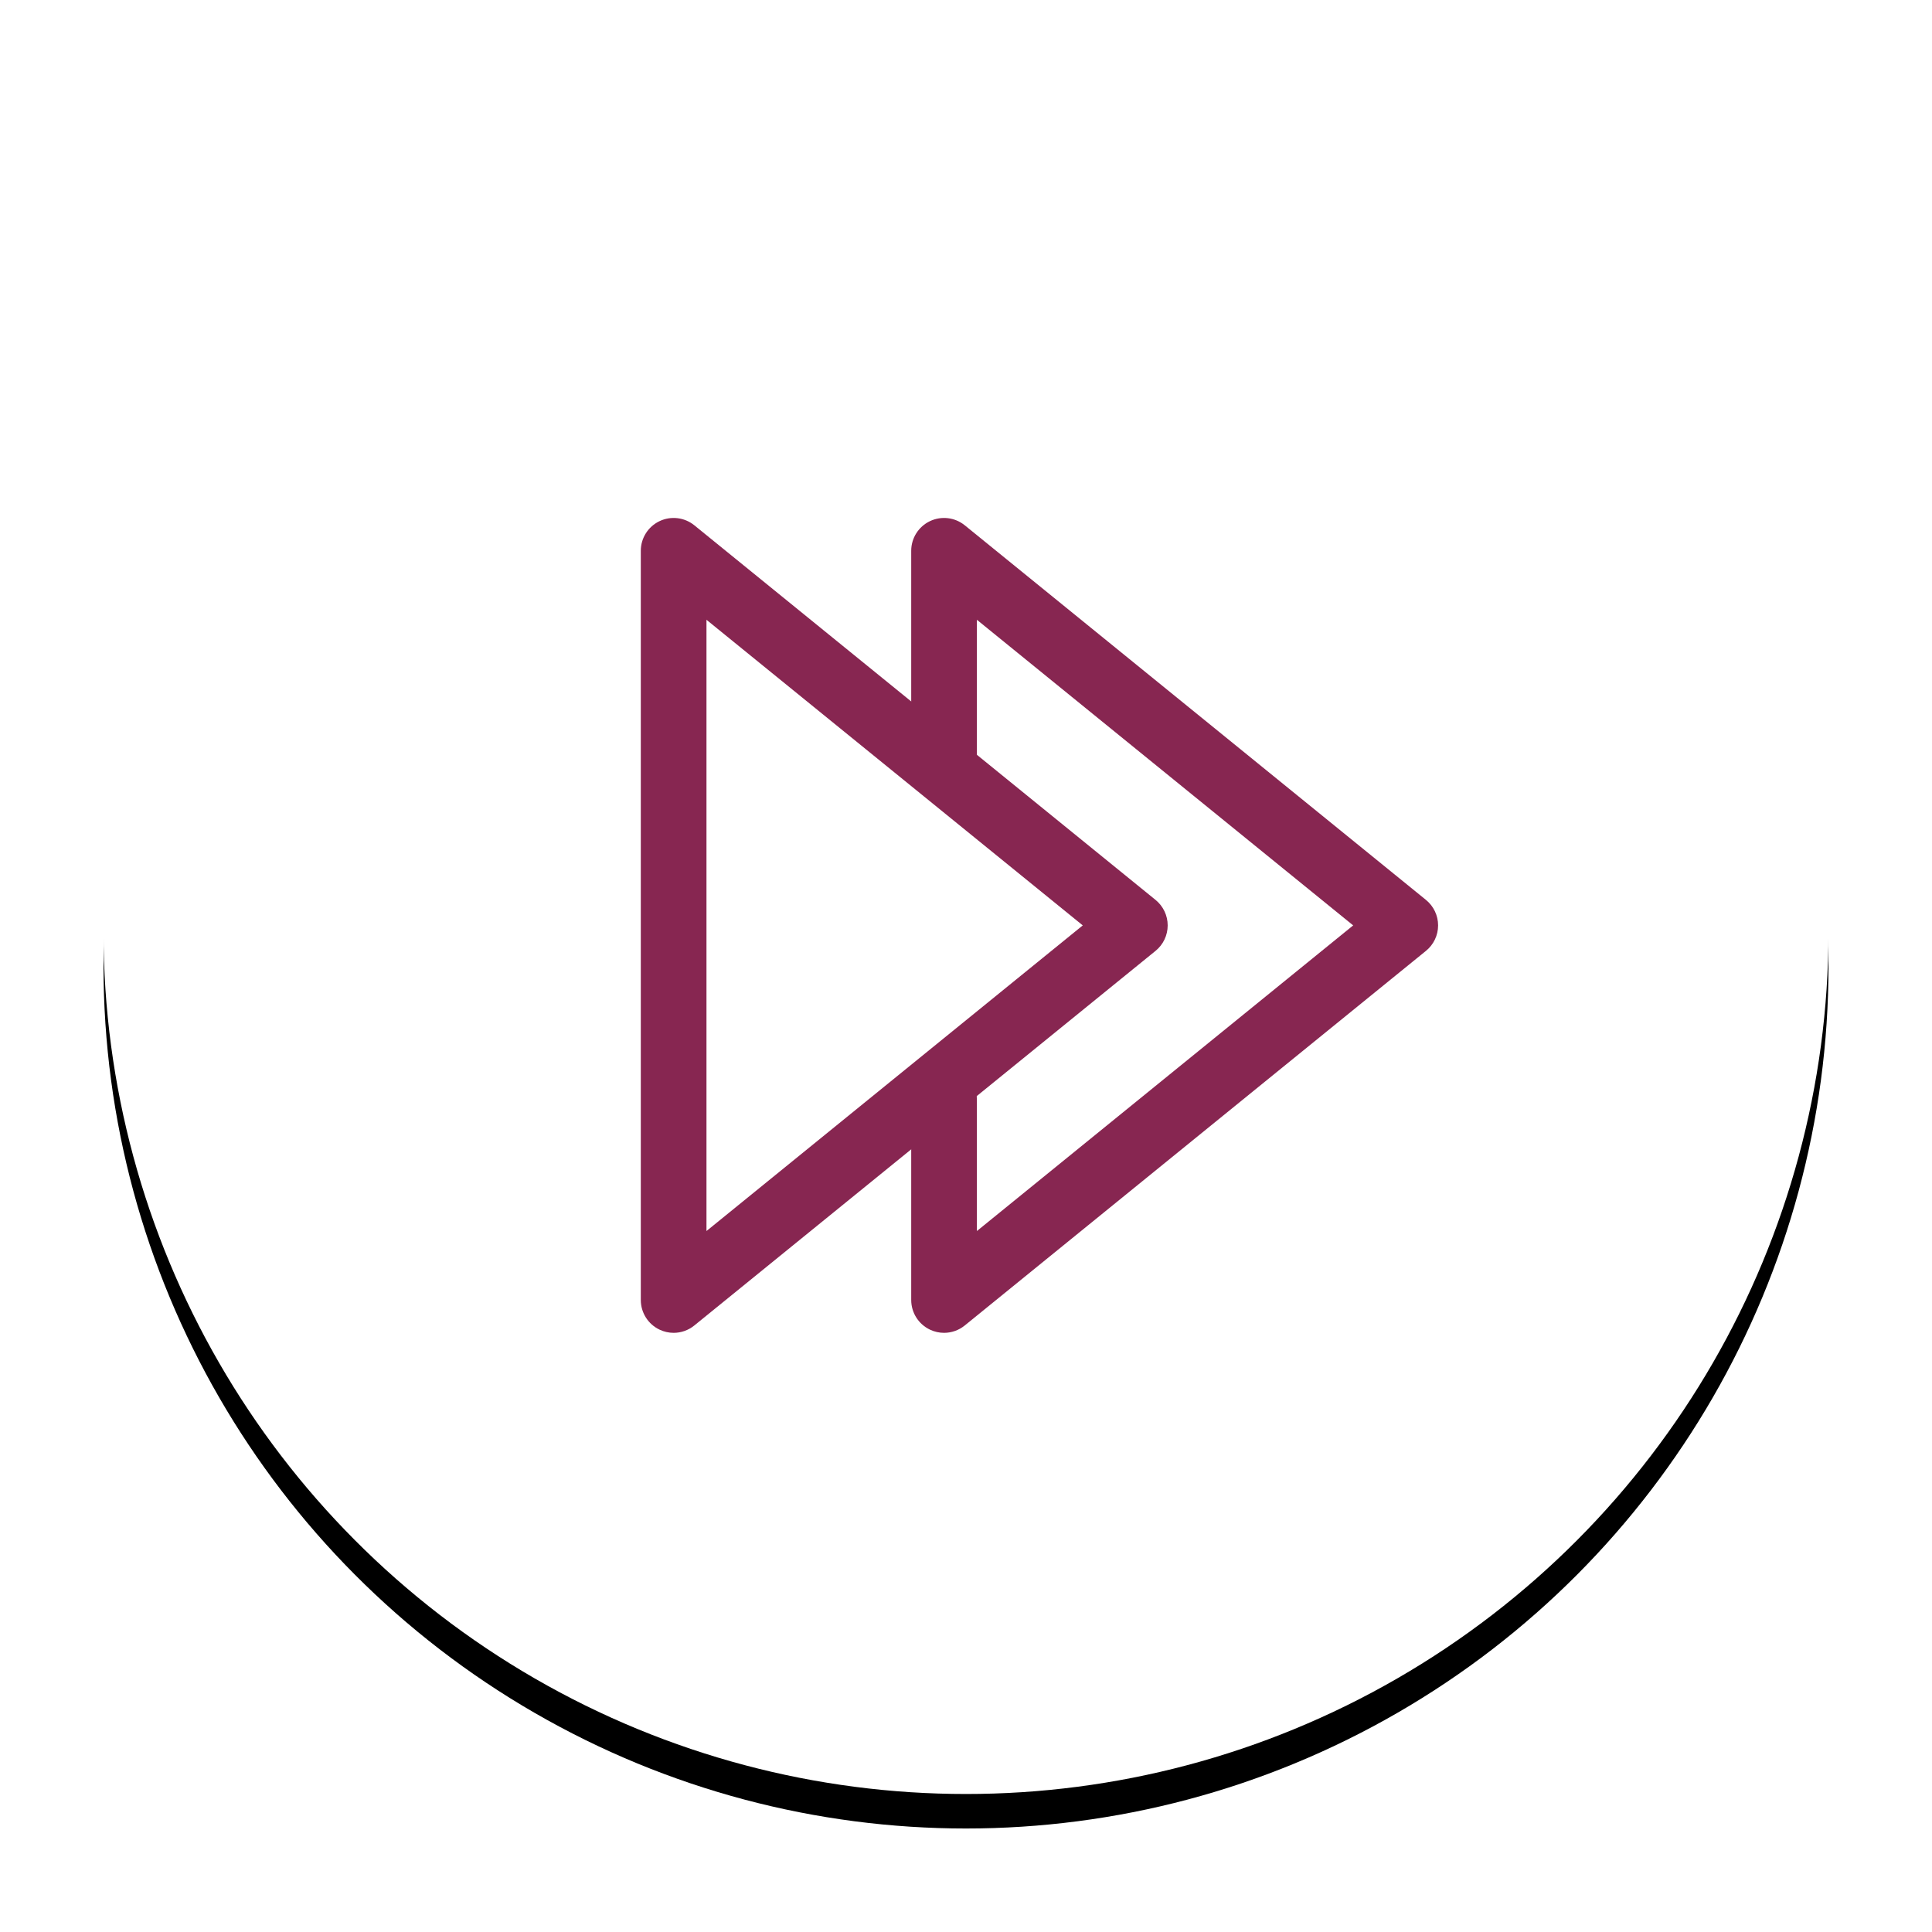
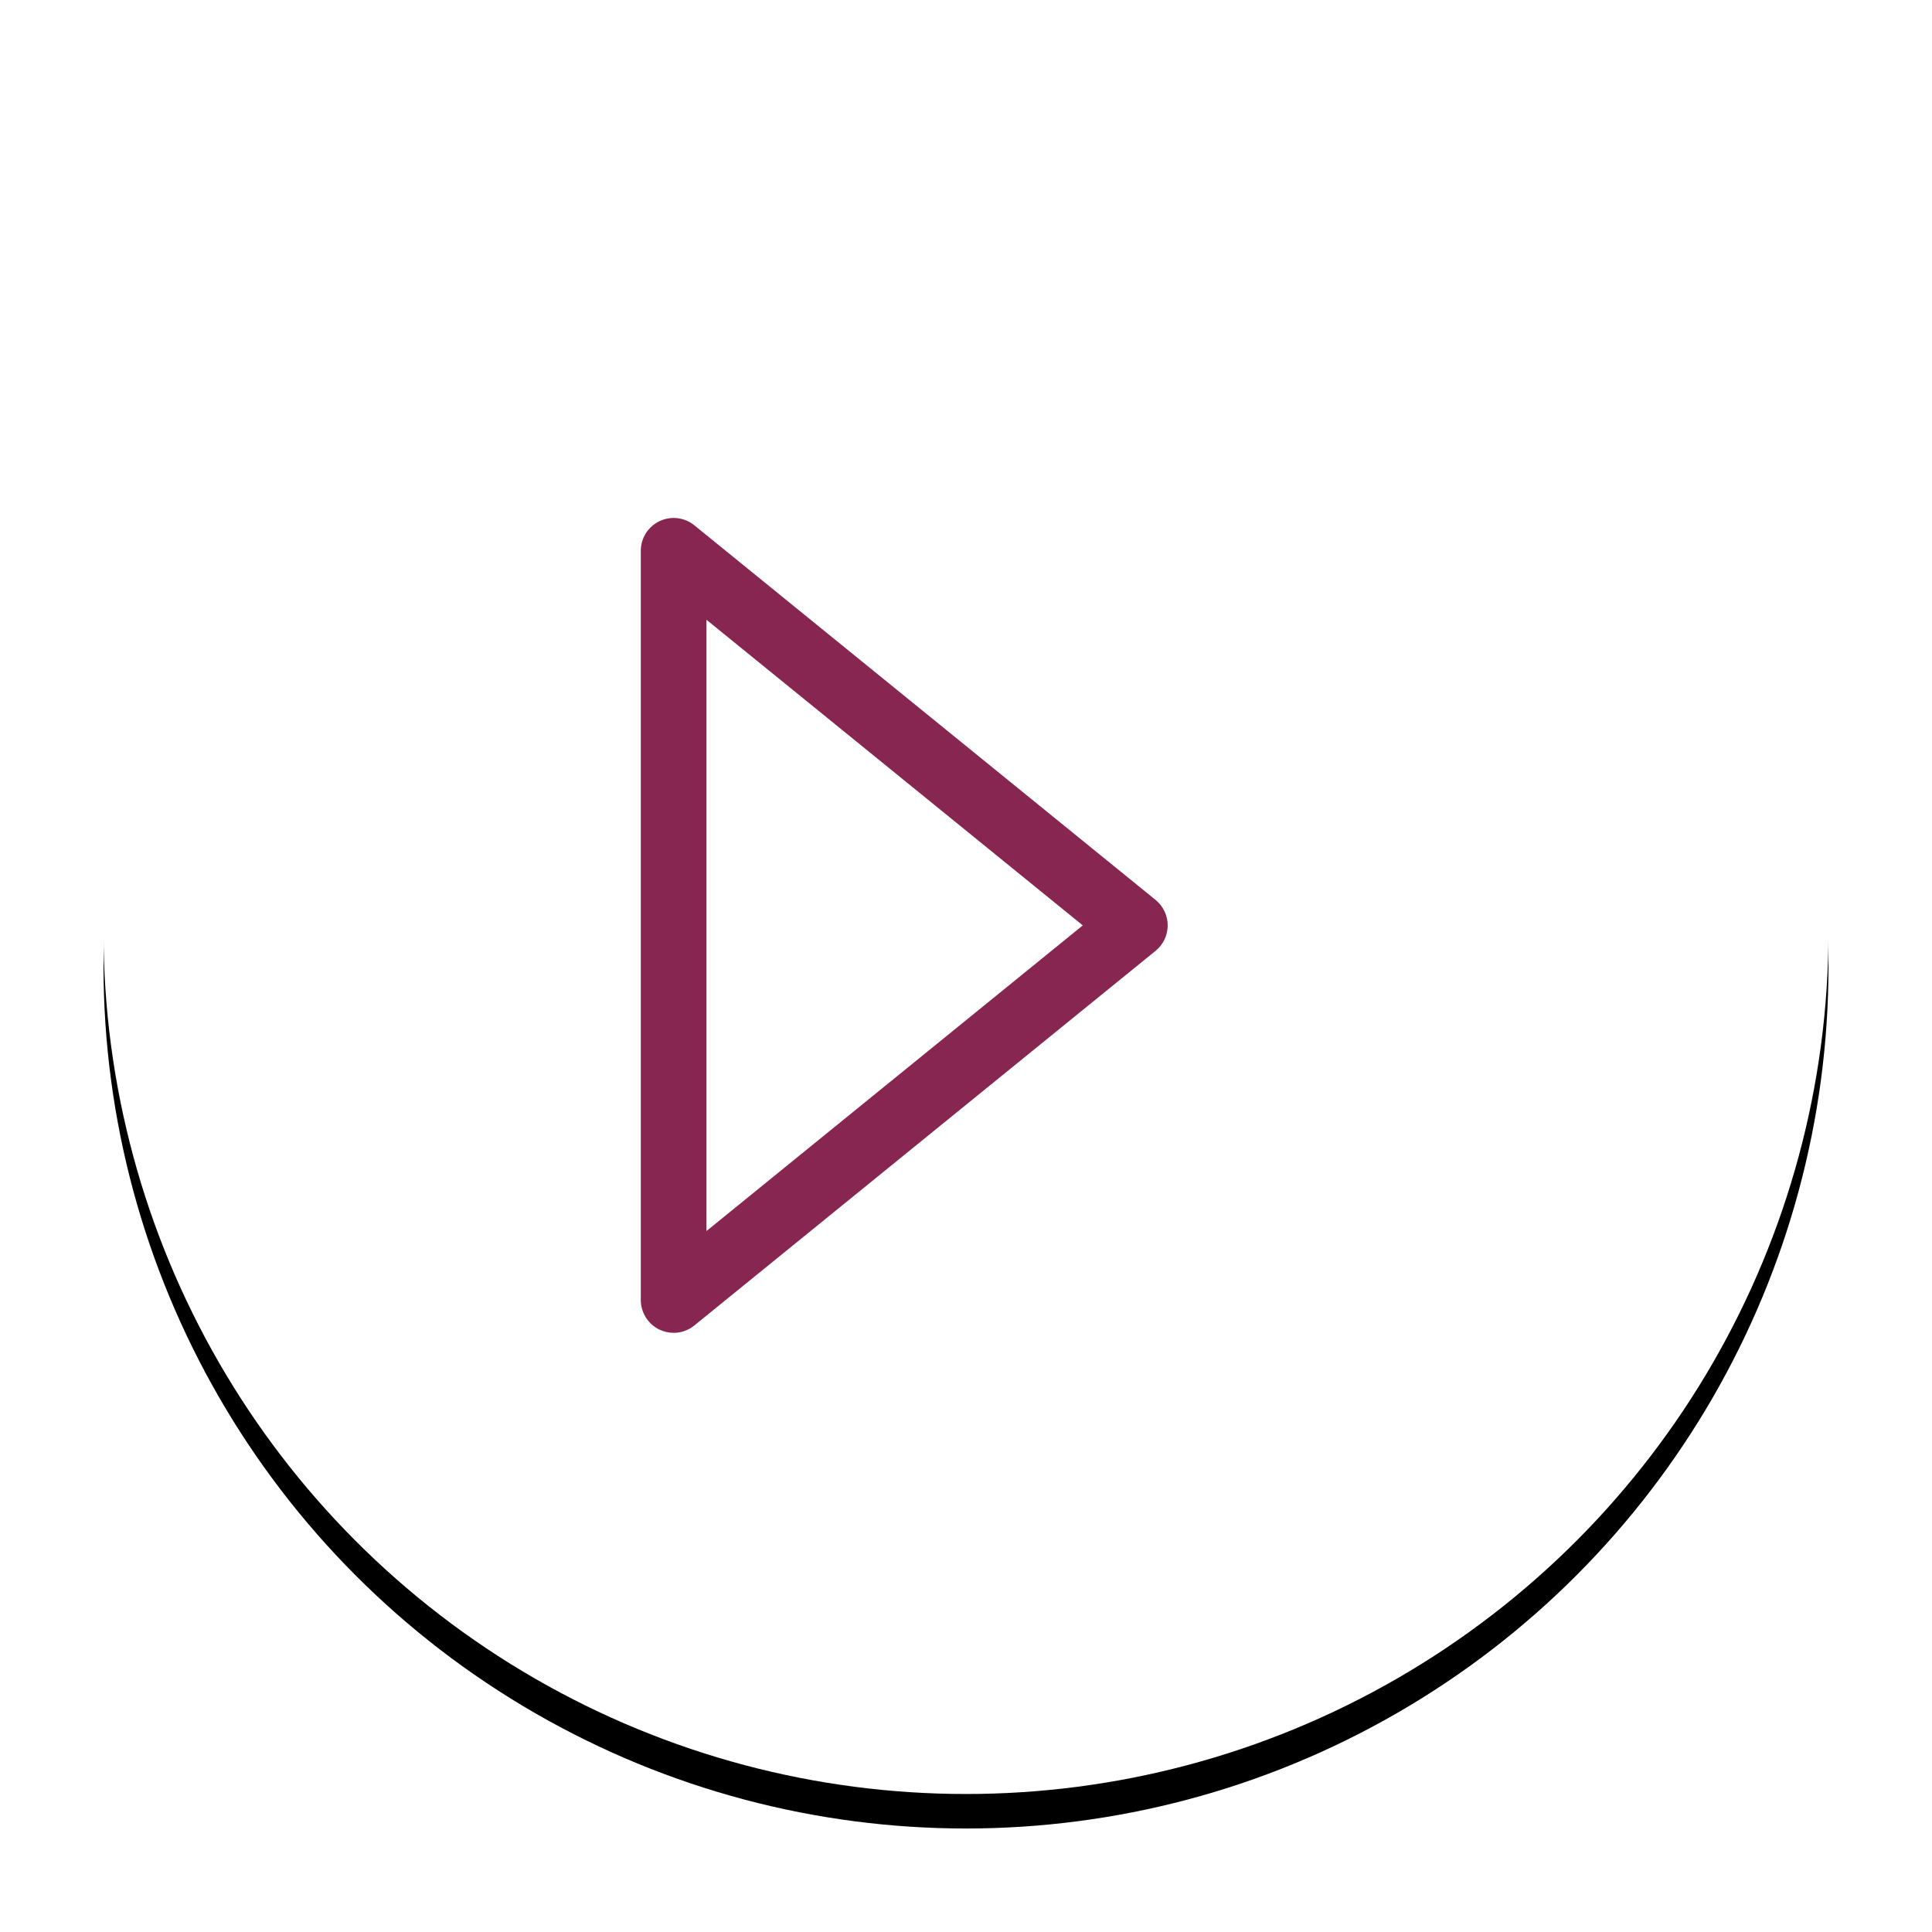
<svg xmlns="http://www.w3.org/2000/svg" xmlns:xlink="http://www.w3.org/1999/xlink" width="112px" height="112px" viewBox="0 0 112 112" version="1.1">
  <title>Group 12</title>
  <defs>
    <circle id="path-1" cx="50" cy="50" r="50" />
    <filter x="-10.0%" y="-8.0%" width="120.0%" height="120.0%" filterUnits="objectBoundingBox" id="filter-2">
      <feOffset dx="0" dy="2" in="SourceAlpha" result="shadowOffsetOuter1" />
      <feGaussianBlur stdDeviation="3" in="shadowOffsetOuter1" result="shadowBlurOuter1" />
      <feColorMatrix values="0 0 0 0 0   0 0 0 0 0   0 0 0 0 0  0 0 0 0.125 0" type="matrix" in="shadowBlurOuter1" />
    </filter>
  </defs>
  <g id="Layout" stroke="none" stroke-width="1" fill="none" fill-rule="evenodd">
    <g id="0.04_M" transform="translate(-149, -1193)">
      <g id="CTAs" transform="translate(0, 743.506)">
        <g id="2" transform="translate(33, 453.494)">
          <g id="Group-12" transform="translate(122, 0)">
            <g id="Oval">
              <use fill="black" fill-opacity="1" filter="url(#filter-2)" xlink:href="#path-1" />
              <use fill="#FFFFFF" fill-rule="evenodd" xlink:href="#path-1" />
            </g>
            <g id="icon-/-rapid" transform="translate(31.148, 26.027)" fill="#872651">
              <g id="Group-5" transform="translate(0, -0)">
-                 <path d="M17.579,47.239 C17.301,47.239 17.022,47.177 16.761,47.053 C16.099,46.738 15.676,46.069 15.676,45.335 L15.676,33.725 C15.676,32.673 16.528,31.821 17.58,31.821 C18.631,31.821 19.484,32.673 19.484,33.725 L19.484,41.337 L41.297,23.619 L19.484,5.902 L19.484,14.228 C19.484,15.28 18.631,16.132 17.58,16.132 C16.528,16.132 15.676,15.28 15.676,14.228 L15.676,1.903 C15.676,1.169 16.099,0.5 16.761,0.185 C17.426,-0.131 18.209,-0.037 18.78,0.425 L45.516,22.141 C45.961,22.504 46.22,23.046 46.22,23.619 C46.22,24.193 45.961,24.735 45.516,25.096 L18.78,46.812 C18.434,47.093 18.008,47.239 17.579,47.239" id="Fill-1" />
                <path d="M3.807,5.902 L3.807,41.337 L25.621,23.619 L3.807,5.902 Z M1.903,47.239 C1.625,47.239 1.345,47.177 1.085,47.053 C0.422,46.738 0,46.069 0,45.335 L0,1.903 C0,1.169 0.422,0.5 1.085,0.185 C1.748,-0.131 2.533,-0.037 3.103,0.425 L29.84,22.141 C30.285,22.504 30.544,23.046 30.544,23.619 C30.544,24.193 30.285,24.735 29.84,25.096 L3.103,46.812 C2.757,47.093 2.332,47.239 1.903,47.239 L1.903,47.239 Z" id="Fill-3" />
              </g>
            </g>
          </g>
        </g>
      </g>
    </g>
  </g>
</svg>